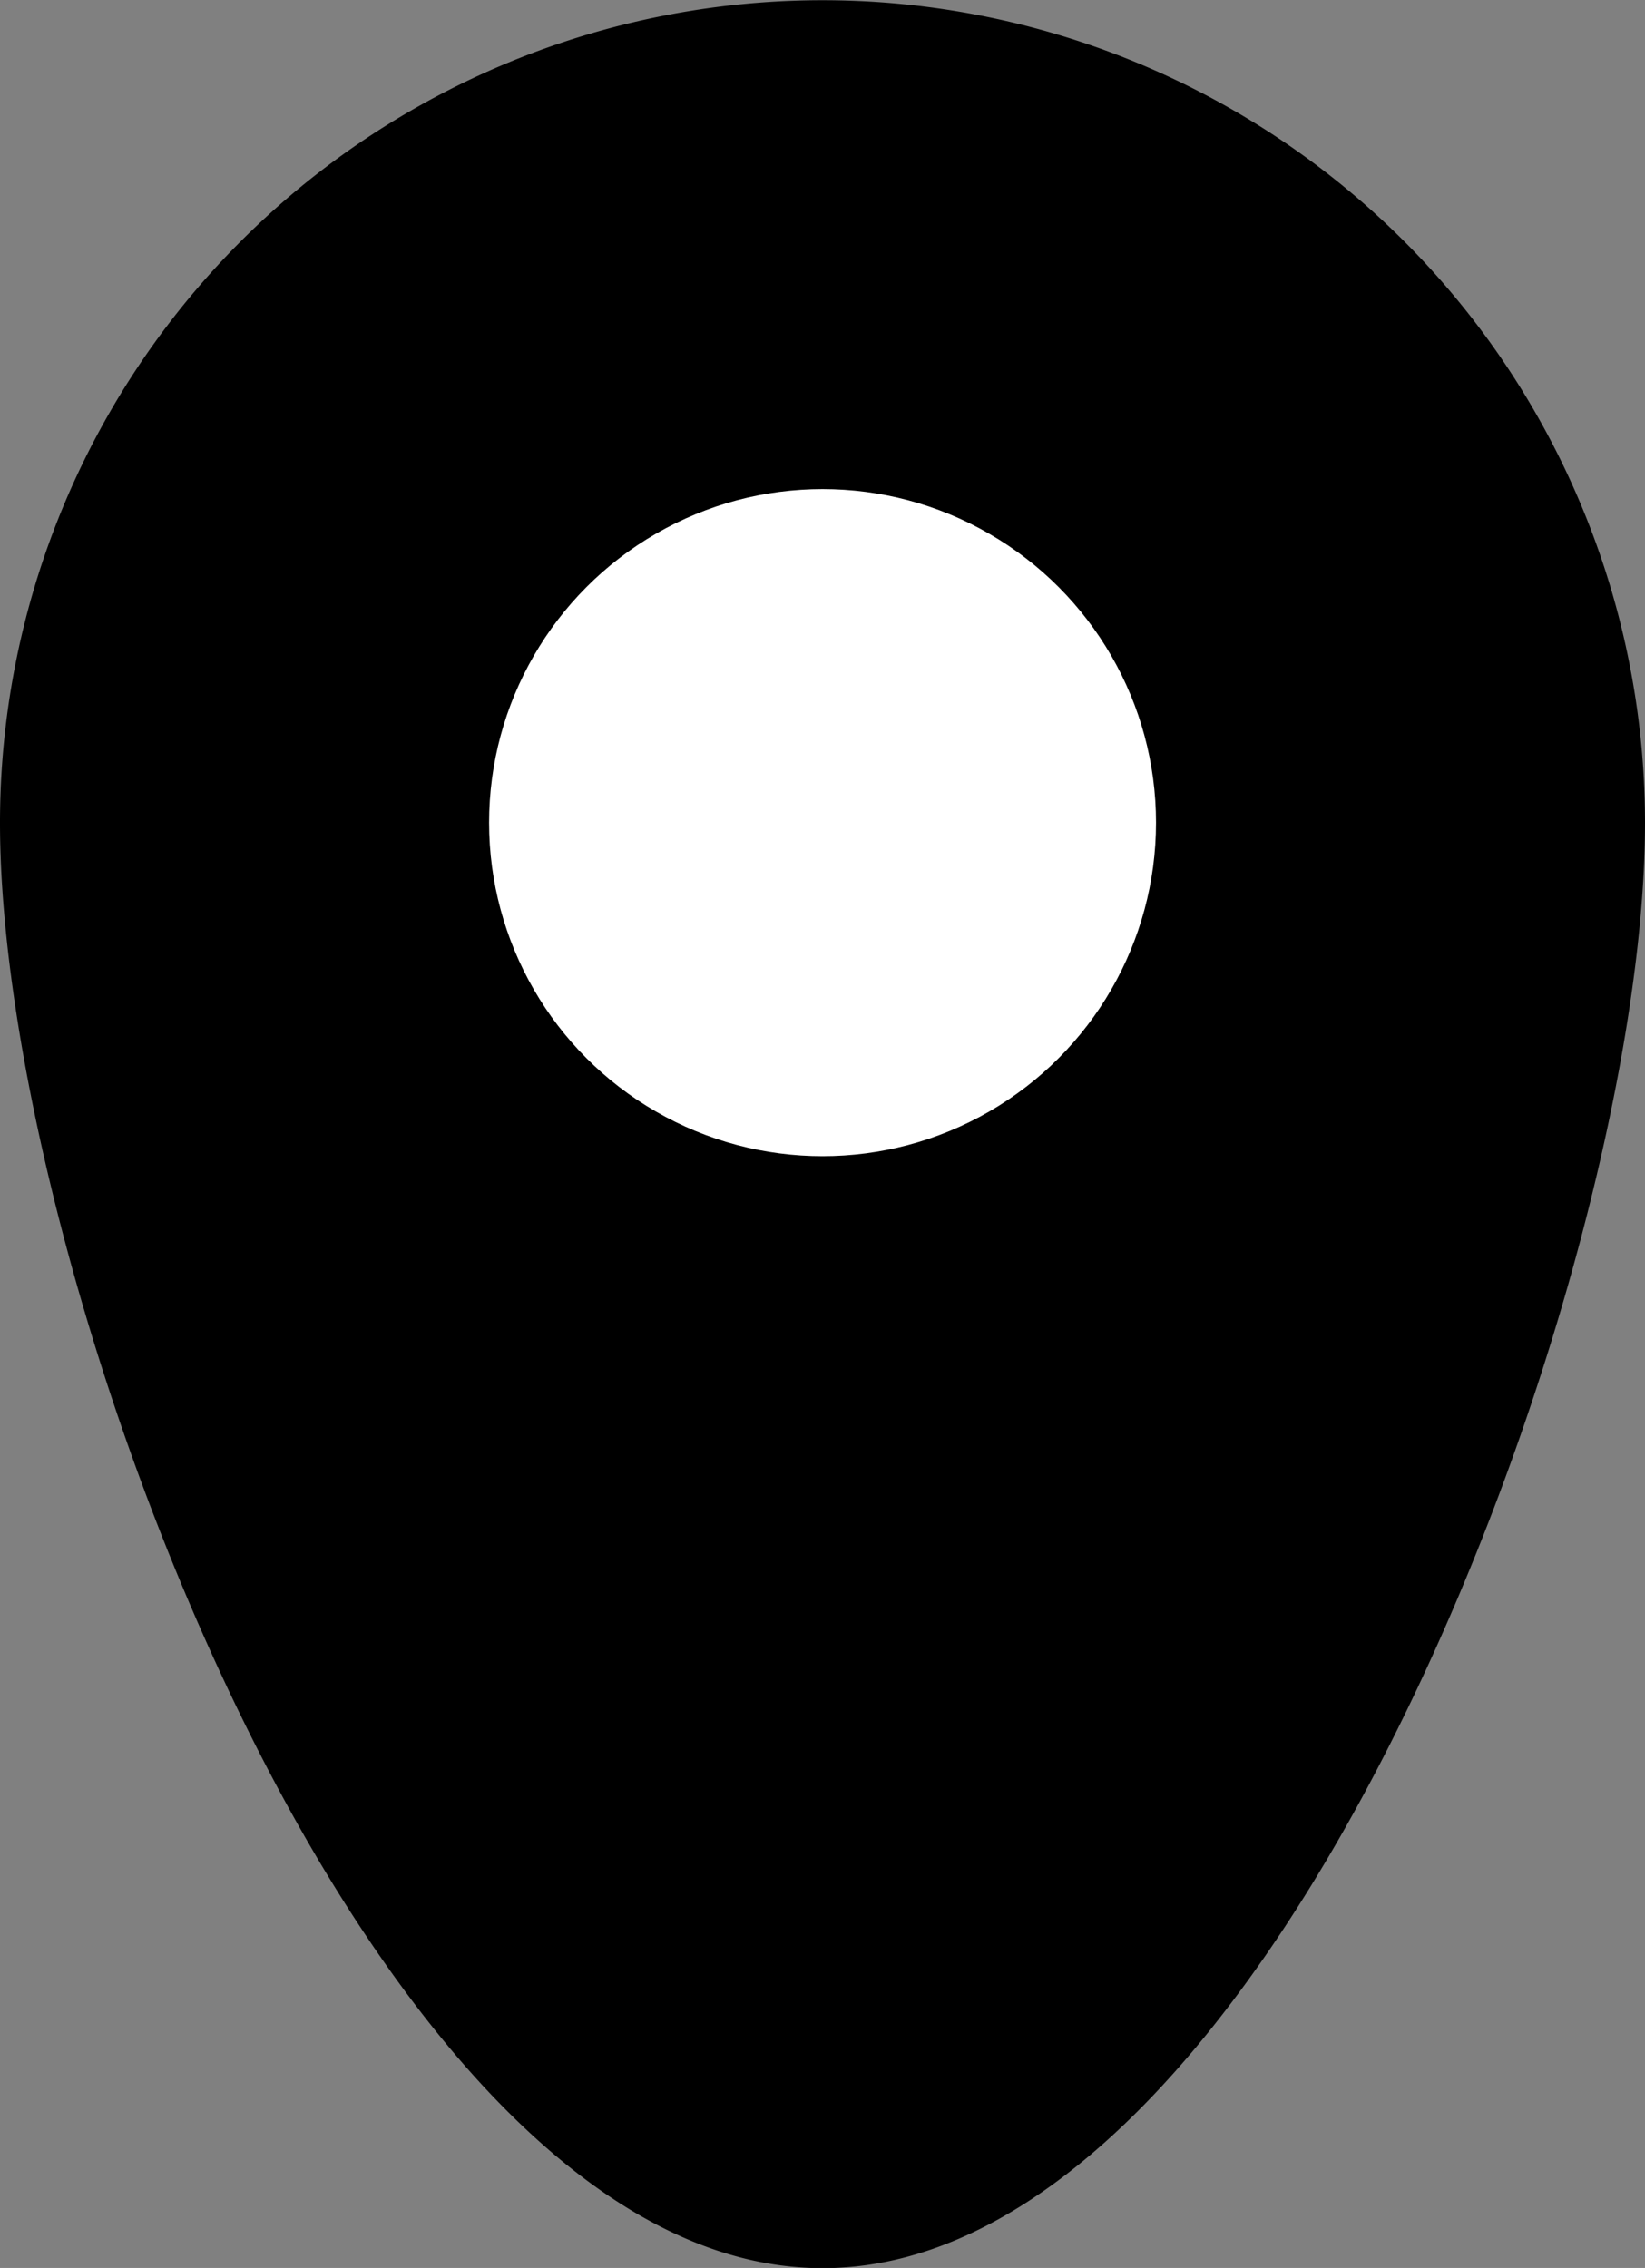
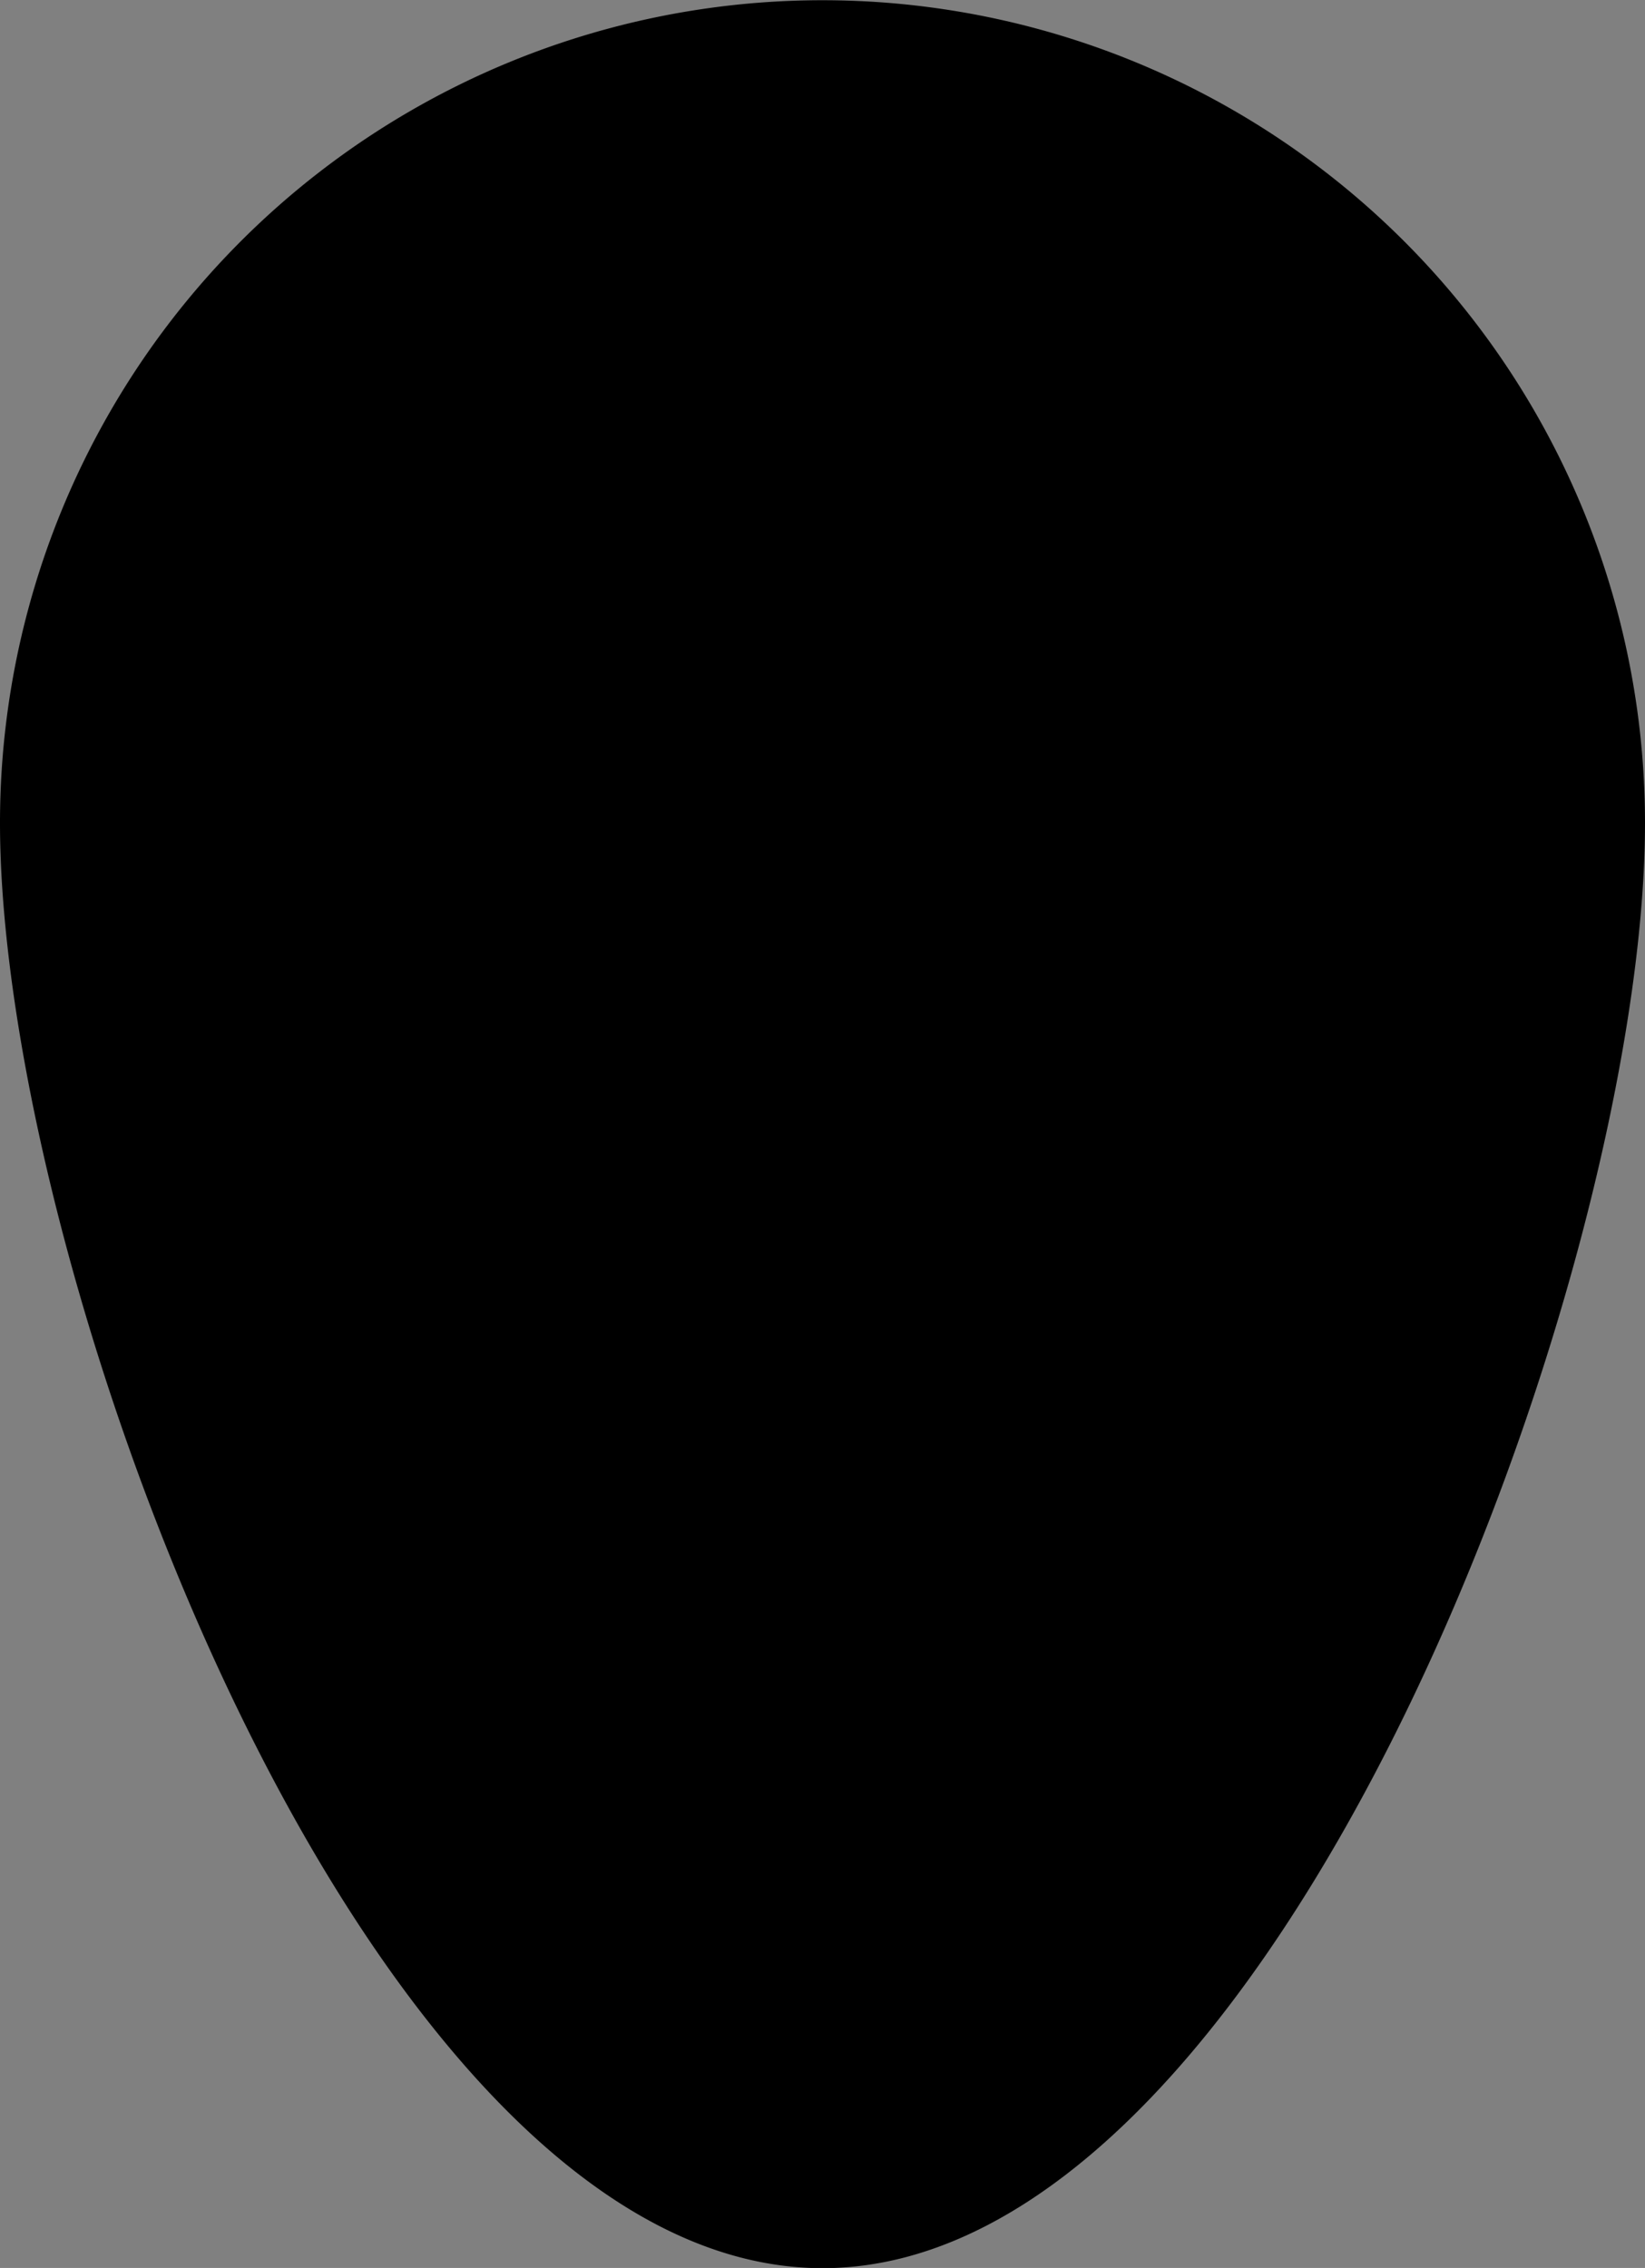
<svg xmlns="http://www.w3.org/2000/svg" width="14.449" height="19.916" viewBox="0 0 14.449 19.916">
  <rect x="0" y="0" width="14.449" height="19.916" fill="#808080" stroke="none" />
  <g id="lucation_mark" data-name="lucation mark" transform="translate(-3318.312 819.626)">
-     <path id="Path_9" data-name="Path 9" d="M3332.761-812.4c0,3.99-3.235,12.692-7.224,12.692s-7.225-8.7-7.225-12.692a7.224,7.224,0,0,1,7.225-7.224A7.225,7.225,0,0,1,3332.761-812.4Z" />
-     <circle id="Ellipse_3" data-name="Ellipse 3" cx="2.929" cy="2.929" r="2.929" transform="translate(3322.608 -815.331)" fill="#fff" />
+     <path id="Path_9" data-name="Path 9" d="M3332.761-812.4c0,3.99-3.235,12.692-7.224,12.692s-7.225-8.7-7.225-12.692a7.224,7.224,0,0,1,7.225-7.224A7.225,7.225,0,0,1,3332.761-812.4" />
  </g>
</svg>